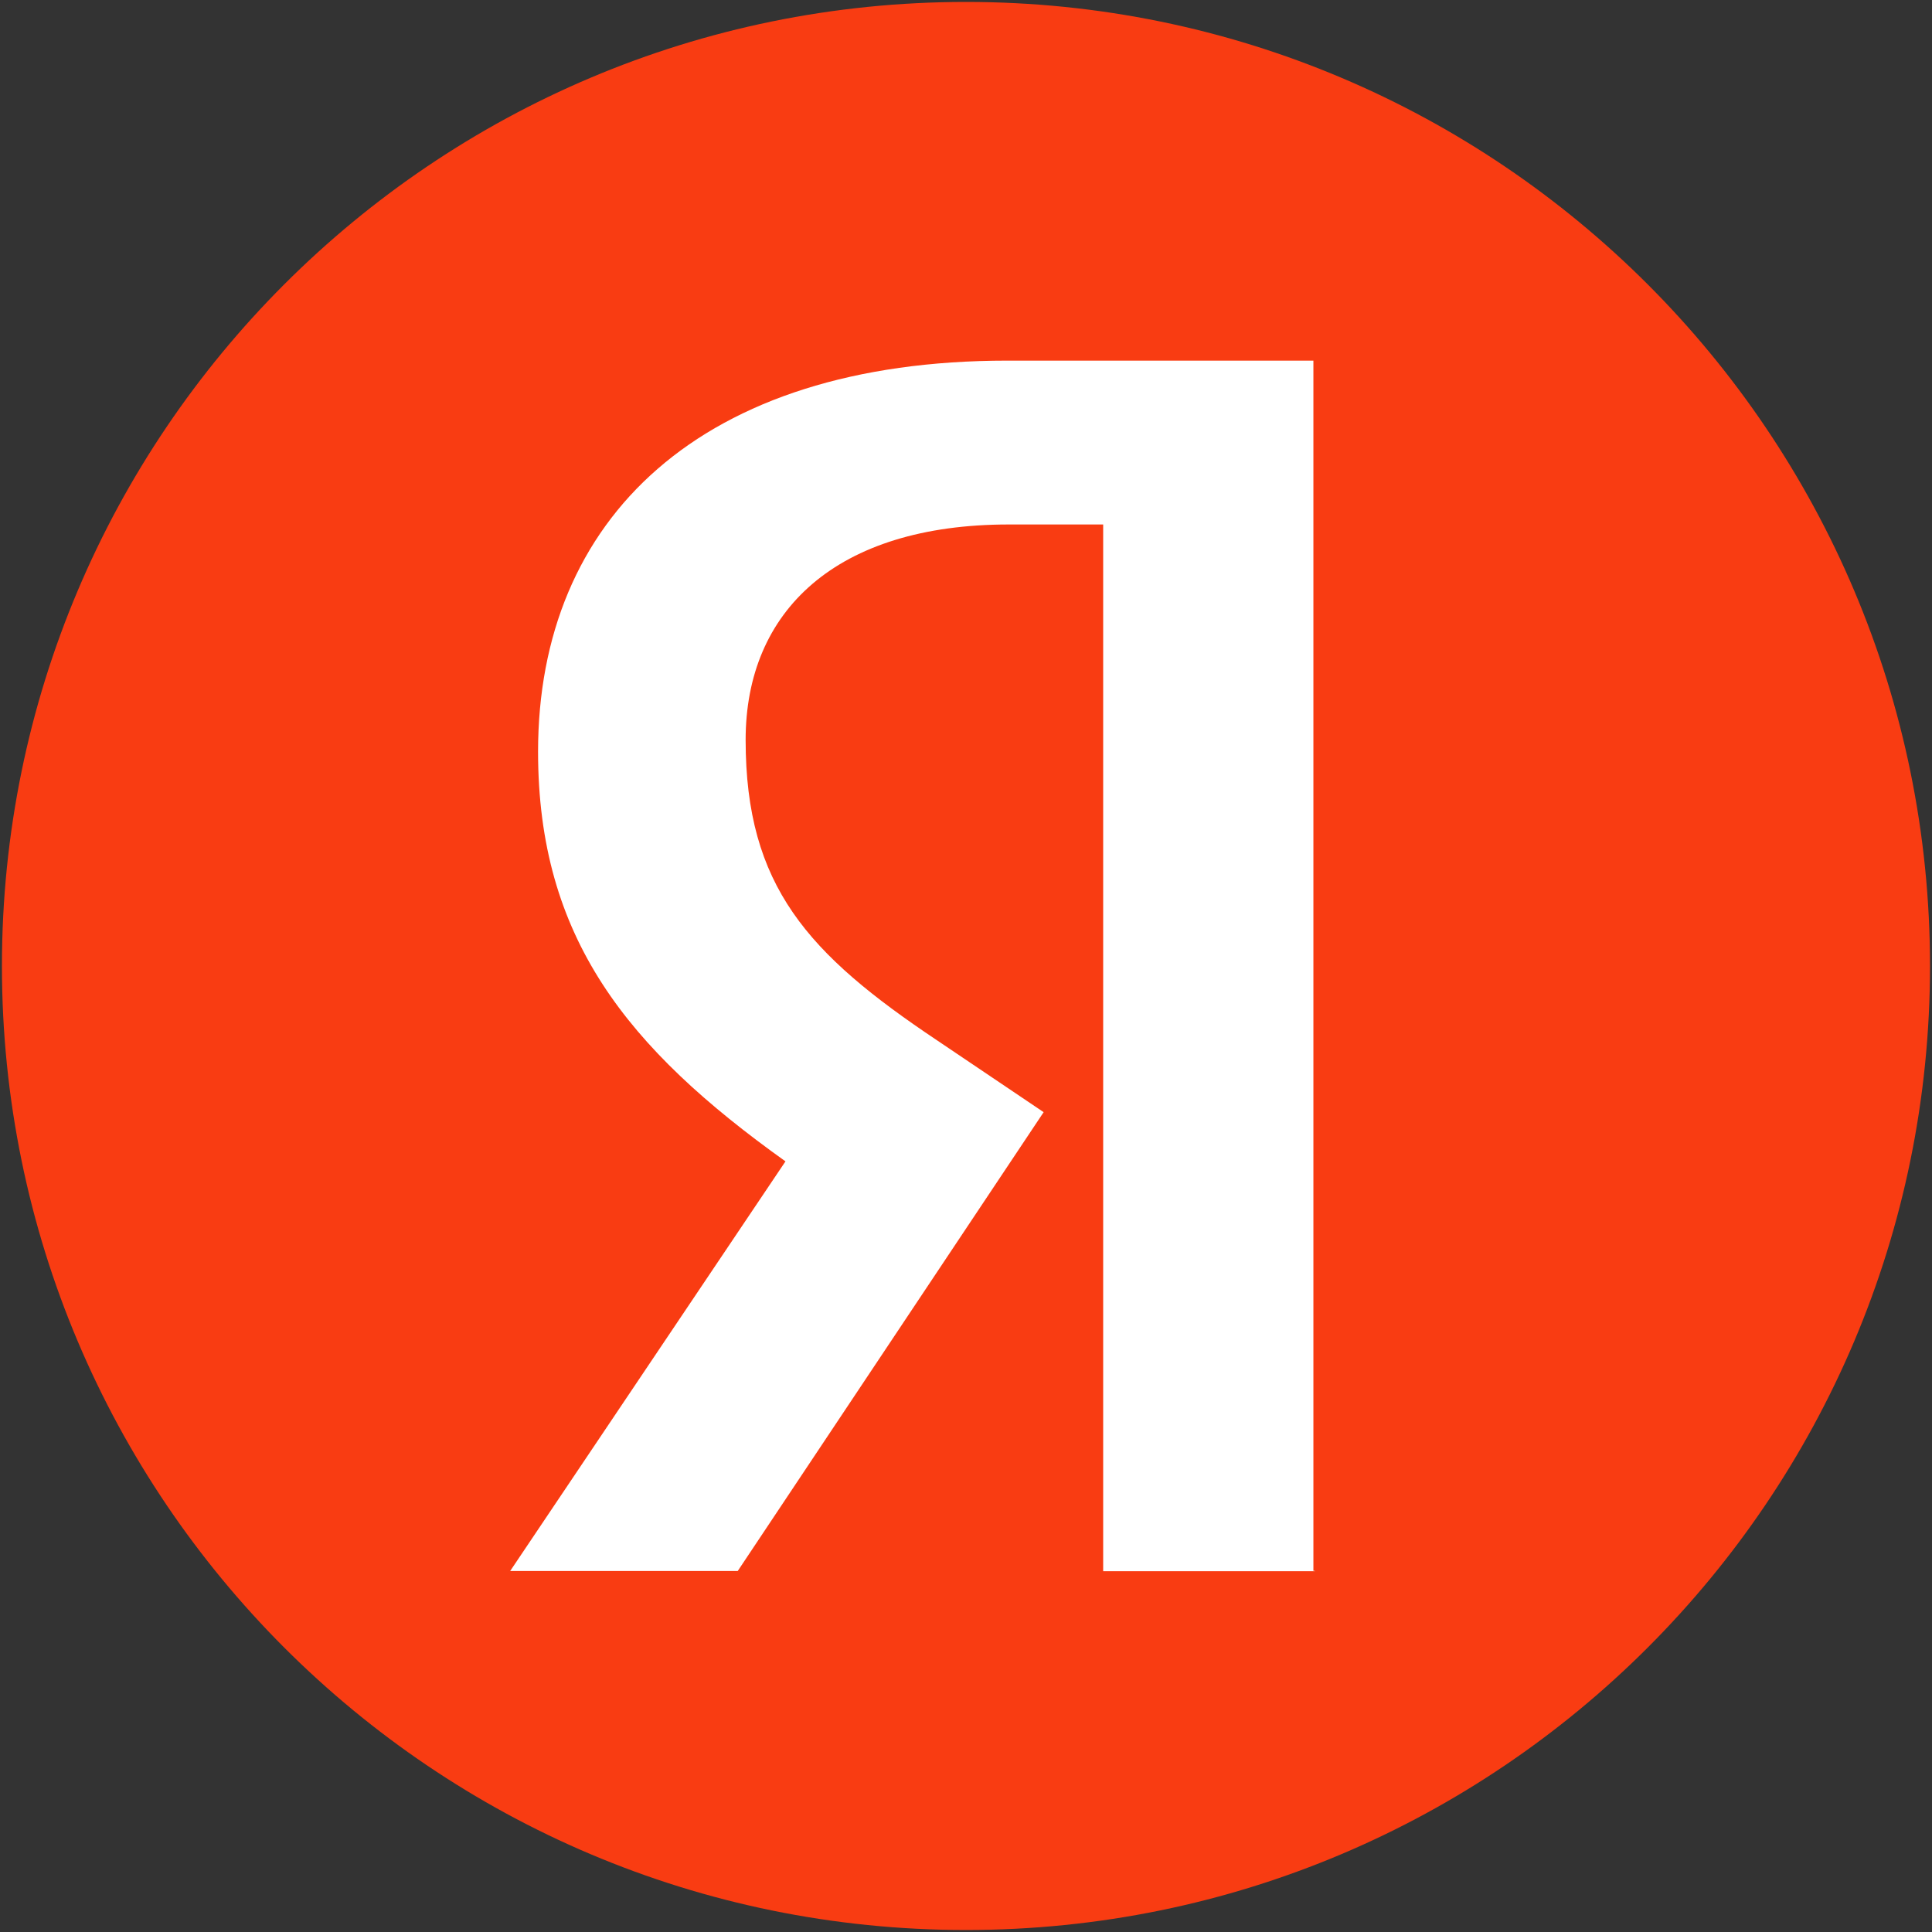
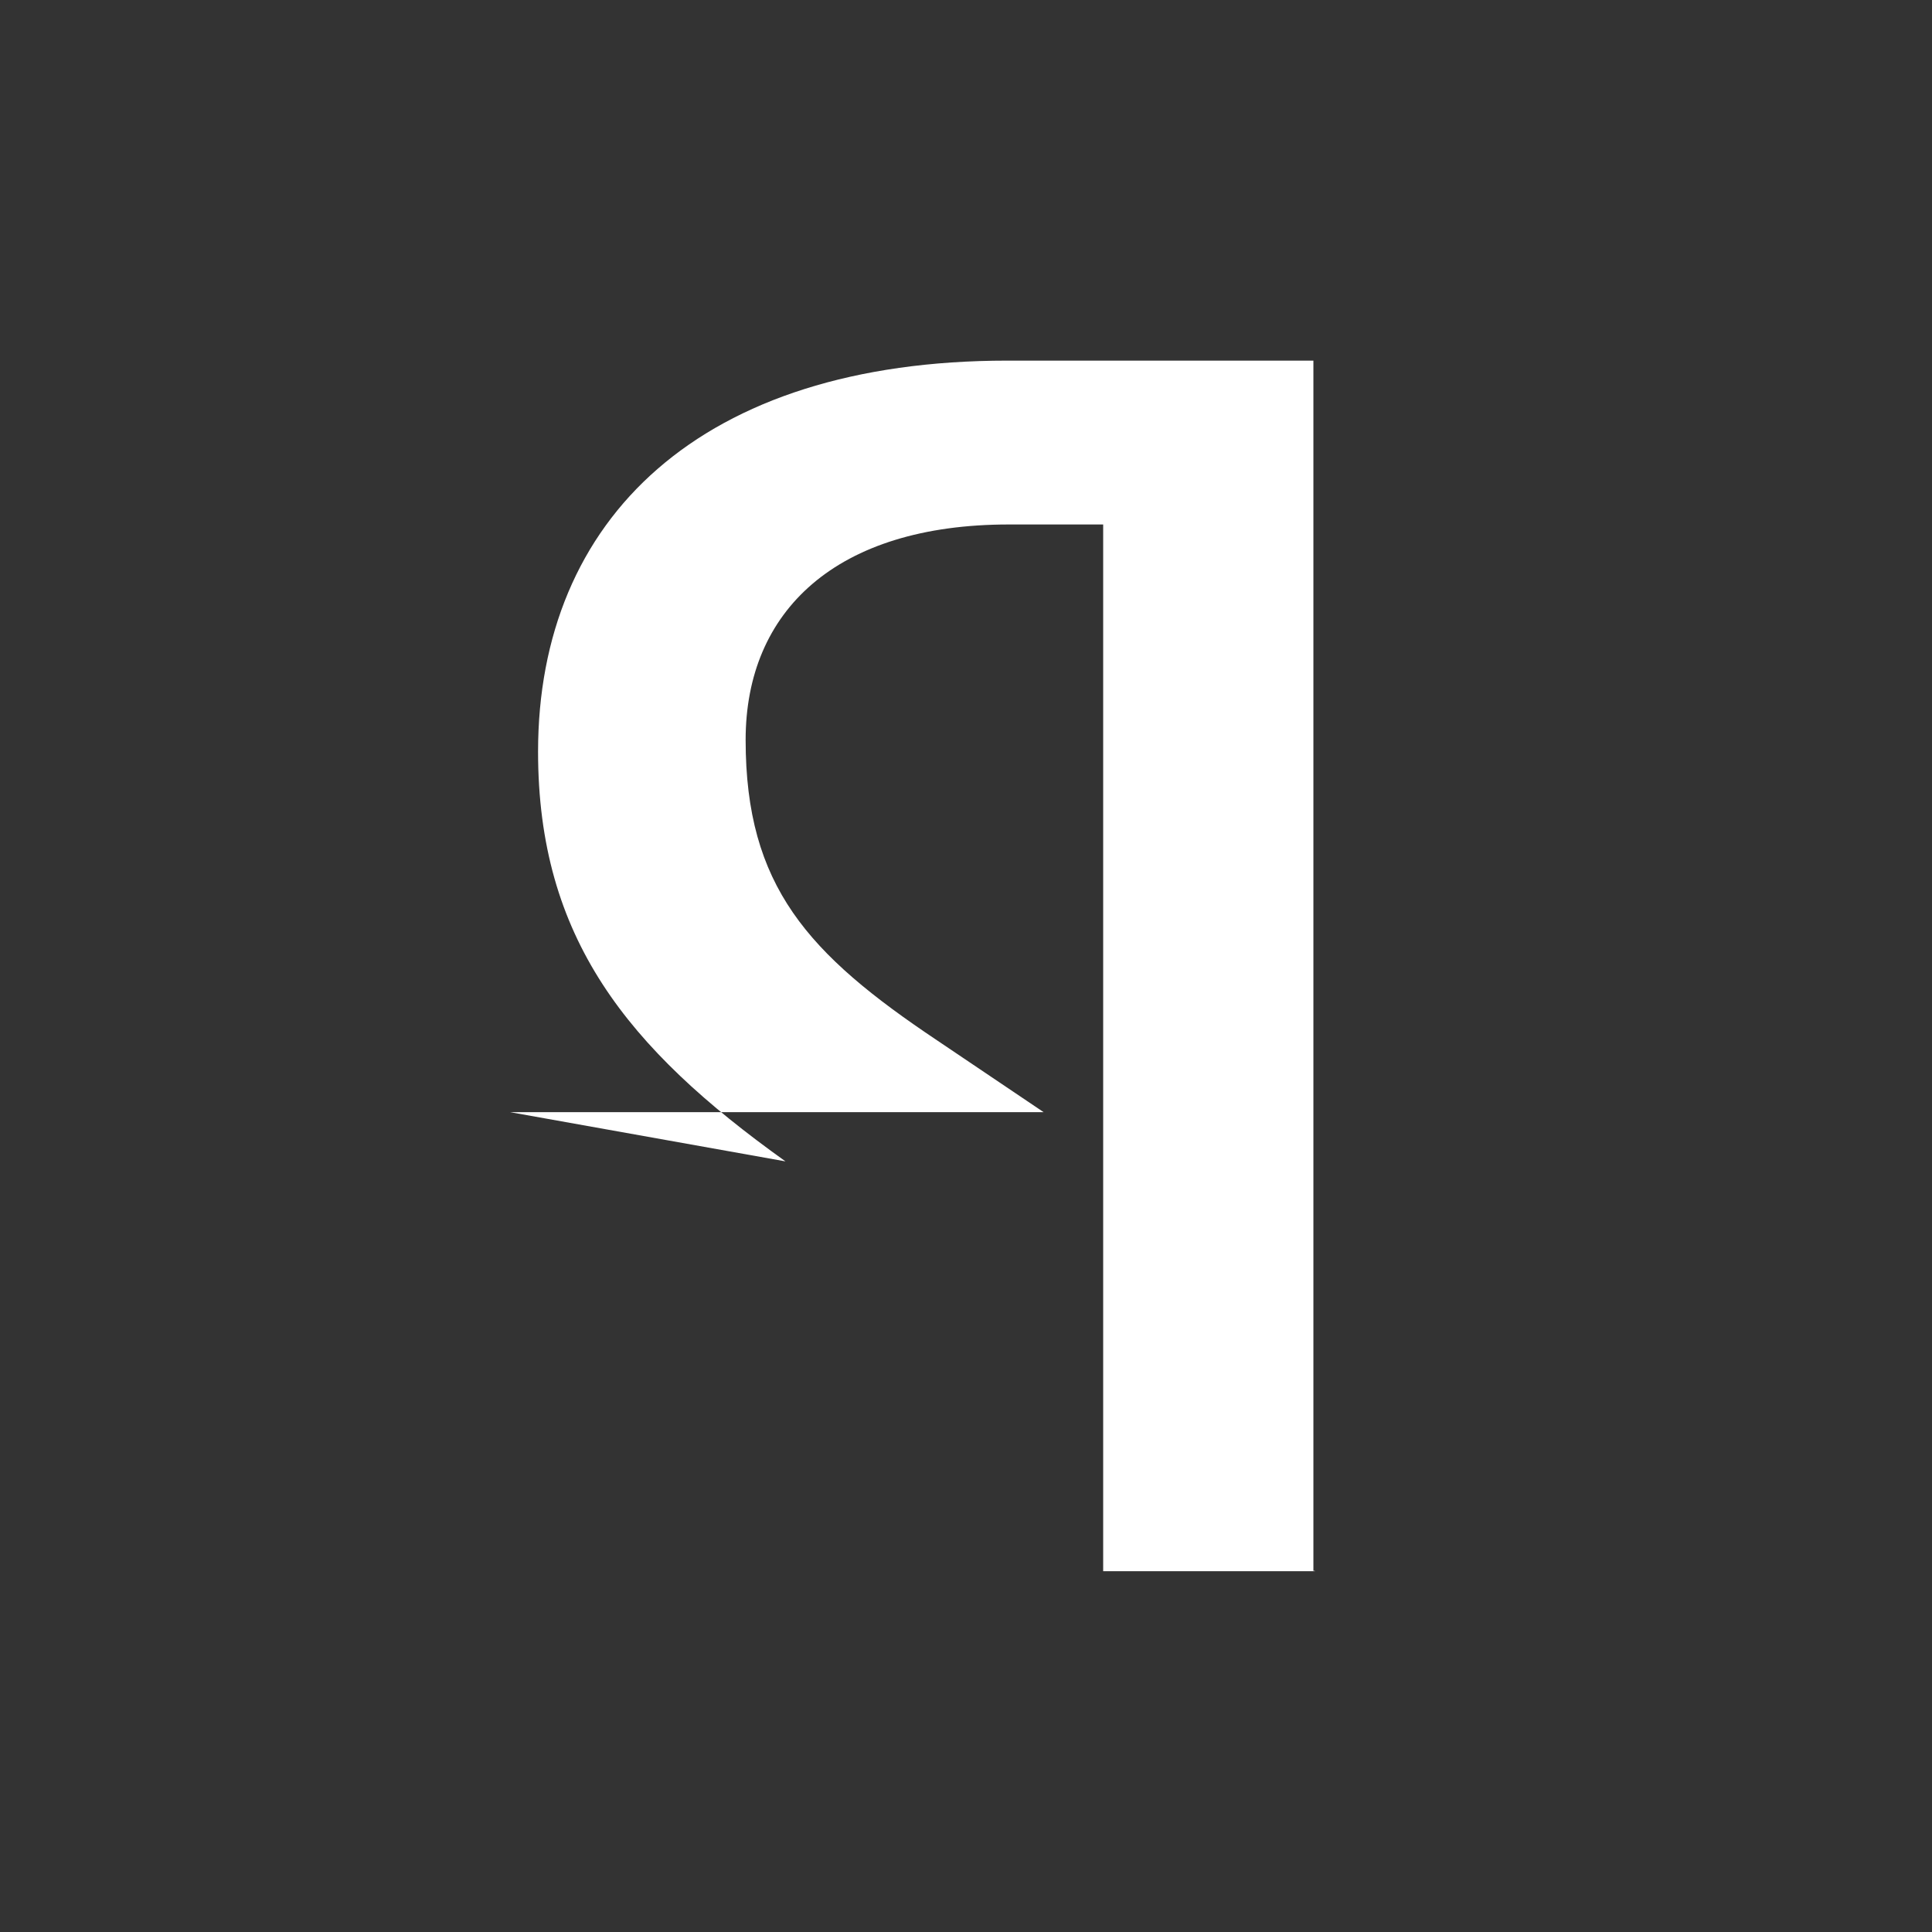
<svg xmlns="http://www.w3.org/2000/svg" width="32" height="32" viewBox="0 0 32 32" fill="none">
  <rect x="0" y="0" width="32" height="32" fill="#333333" stroke="none" />
  <g id="Yandex_znak 1" clip-path="url(#clip0_1449_133)">
-     <path id="Vector" d="M16 31.967C24.818 31.967 31.967 24.818 31.967 16C31.967 7.181 24.818 0.032 16 0.032C7.181 0.032 0.032 7.181 0.032 16C0.032 24.818 7.181 31.967 16 31.967Z" fill="#F93C12" />
-     <path id="Glyph" d="M21.778 26.024H18.272V8.687H16.711C13.849 8.687 12.35 10.119 12.35 12.255C12.35 14.679 13.383 15.802 15.523 17.233L17.286 18.421L12.219 26.021H8.45L13.01 19.236C10.388 17.363 8.912 15.535 8.912 12.45C8.912 8.596 11.6 5.973 16.687 5.973H21.754V26.018H21.778V26.024Z" fill="white" />
+     <path id="Glyph" d="M21.778 26.024H18.272V8.687H16.711C13.849 8.687 12.35 10.119 12.35 12.255C12.35 14.679 13.383 15.802 15.523 17.233L17.286 18.421H8.45L13.01 19.236C10.388 17.363 8.912 15.535 8.912 12.45C8.912 8.596 11.6 5.973 16.687 5.973H21.754V26.018H21.778V26.024Z" fill="white" />
  </g>
  <defs>
    <clipPath id="clip0_1449_133">
      <rect width="32" height="32" fill="white" />
    </clipPath>
  </defs>
</svg>